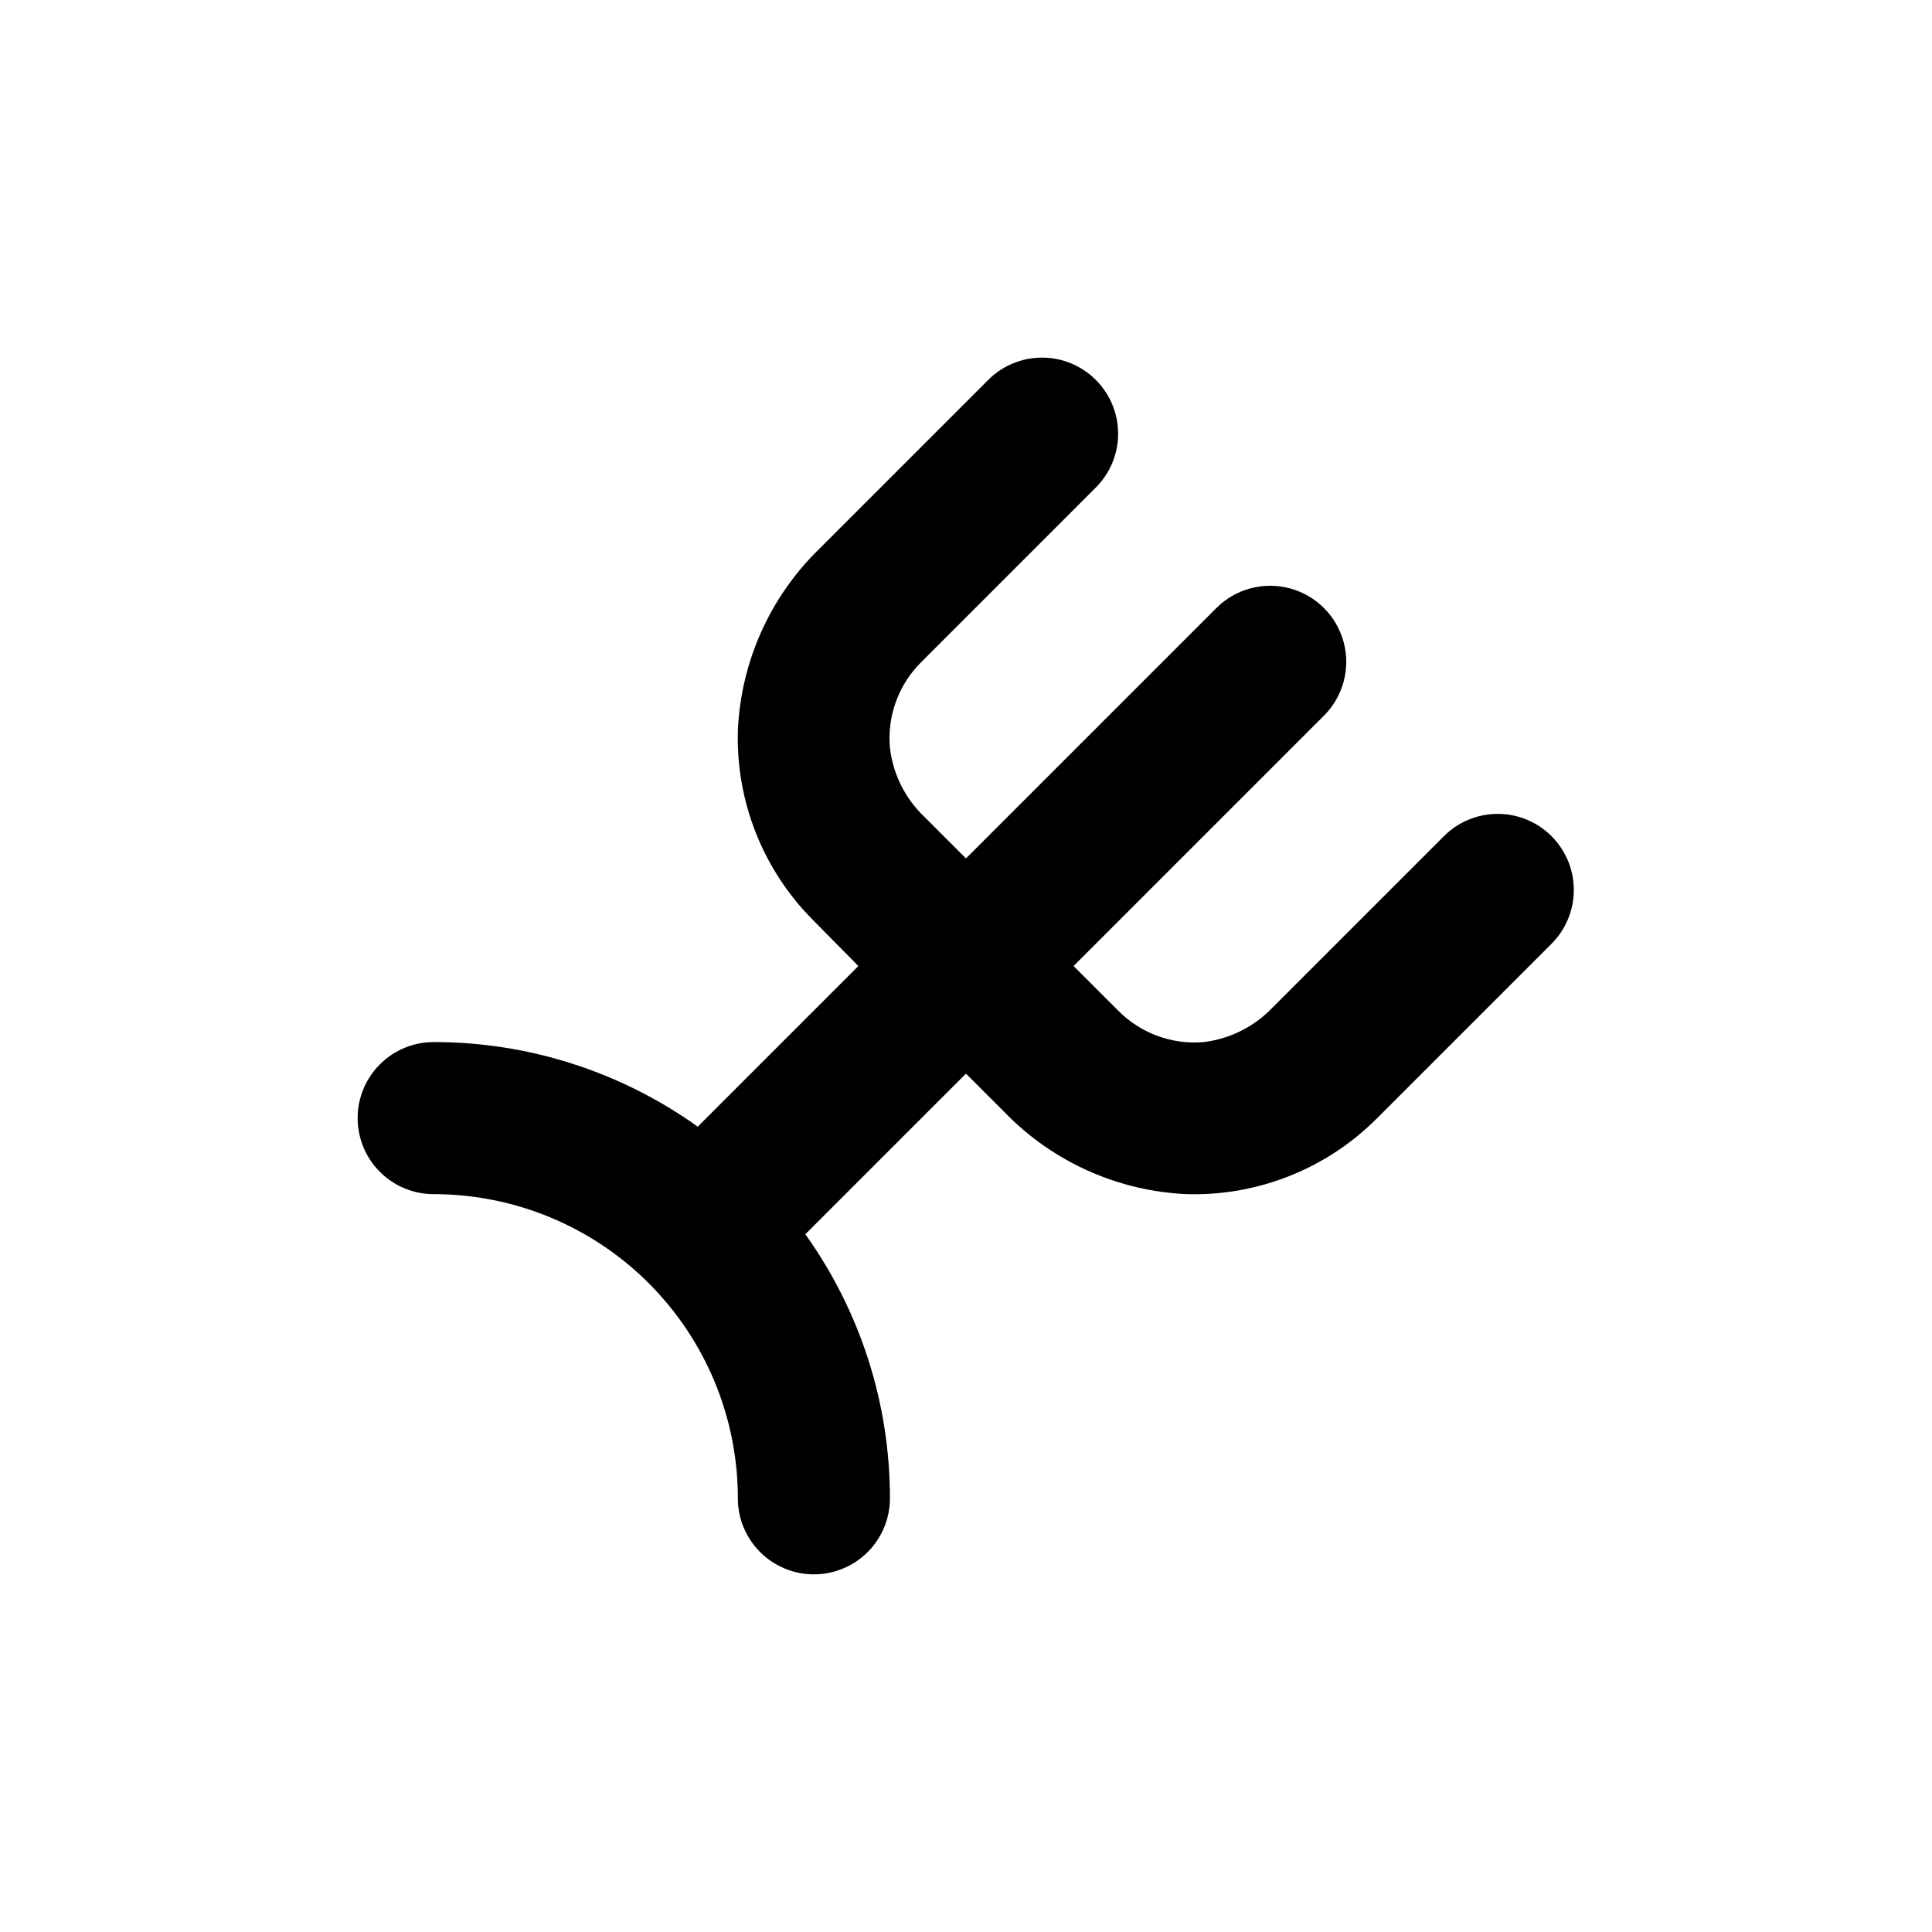
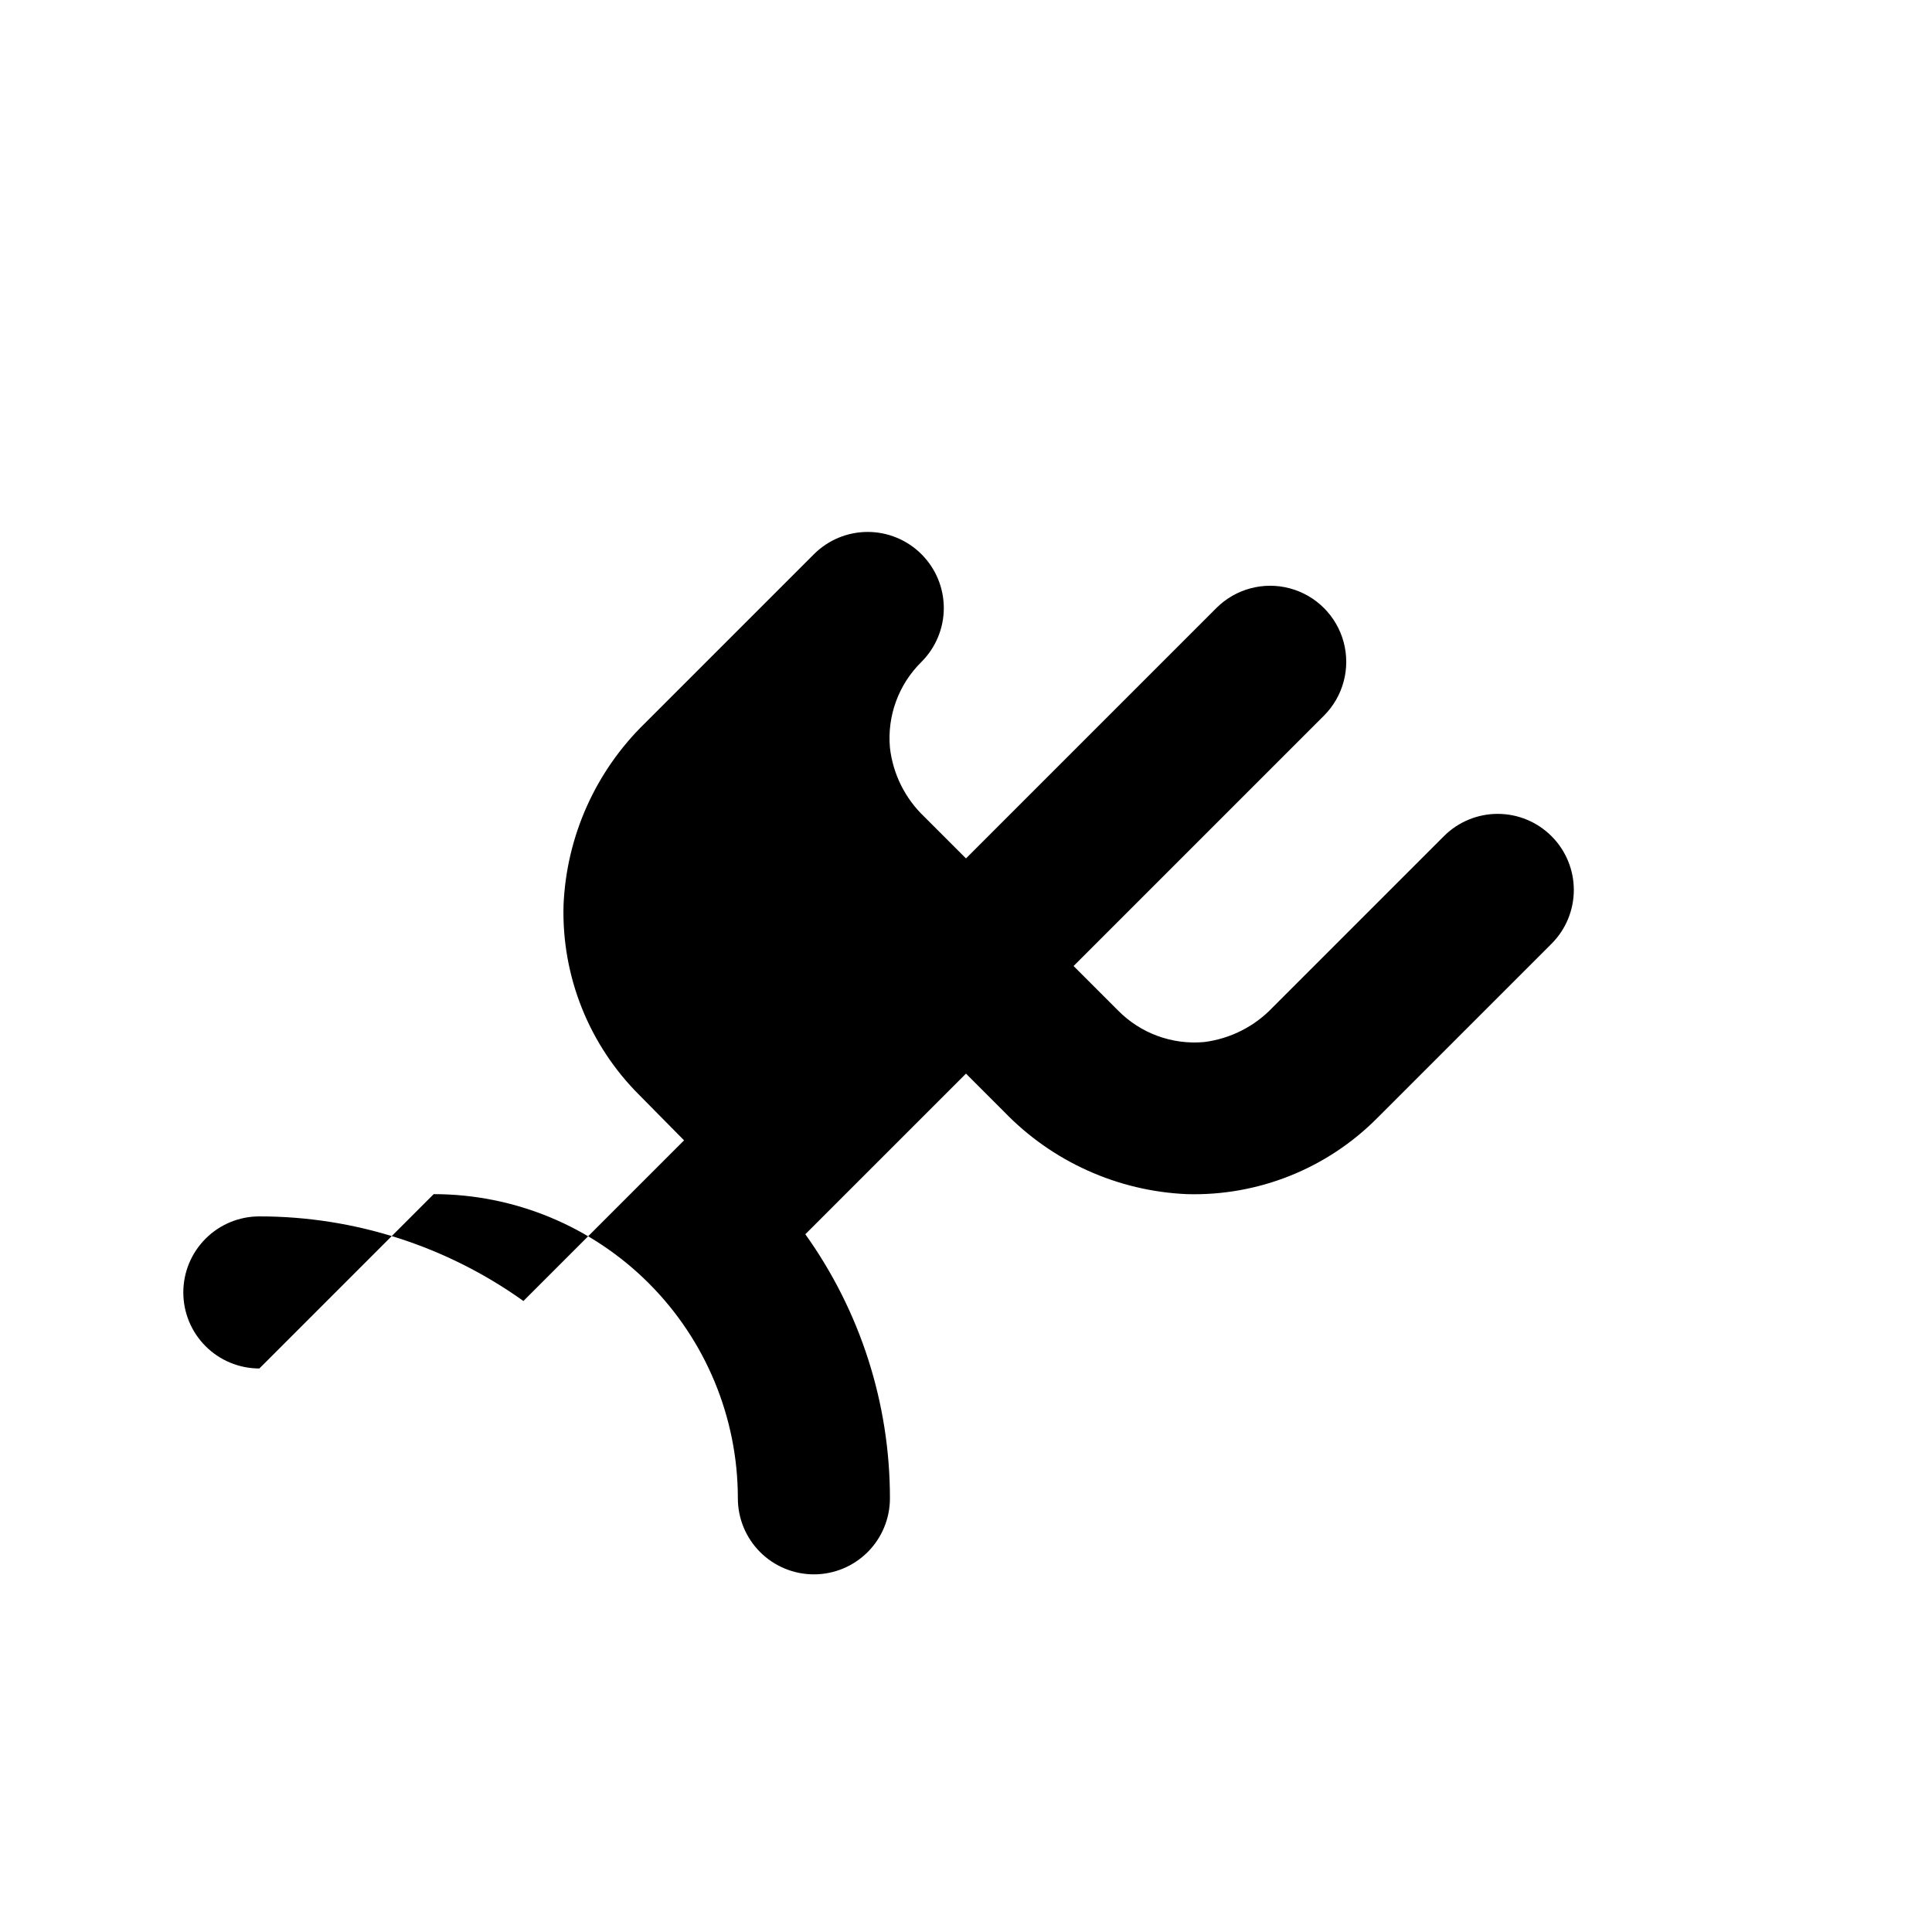
<svg xmlns="http://www.w3.org/2000/svg" fill="#000000" width="800px" height="800px" version="1.1" viewBox="144 144 512 512">
-   <path d="m258.93 460.46c21.379 0 41.879 8.492 56.996 23.609 15.117 15.117 23.613 35.621 23.613 57 0 5.344 2.121 10.469 5.902 14.25 3.777 3.777 8.902 5.902 14.25 5.902 5.344 0 10.469-2.125 14.25-5.902 3.777-3.781 5.902-8.906 5.902-14.25 0.012-25.098-7.828-49.566-22.422-69.98l42.574-42.57 10.078 10.078-0.004-0.004c12.762 13.254 30.137 21.082 48.516 21.867 18.855 0.52 37.09-6.773 50.383-20.152l46.199-46.199c3.785-3.781 5.91-8.91 5.91-14.258 0-5.352-2.125-10.48-5.91-14.258-3.781-3.785-8.91-5.91-14.258-5.91-5.348 0-10.477 2.125-14.258 5.91l-45.344 45.344v-0.004c-4.824 5.098-11.273 8.359-18.238 9.223-8.457 0.754-16.812-2.312-22.77-8.363l-11.789-11.789 66.352-66.352c5.094-5.094 7.082-12.52 5.219-19.477-1.867-6.961-7.301-12.395-14.258-14.258-6.961-1.867-14.383 0.125-19.477 5.219l-66.352 66.352-11.035-11.035c-5.09-4.836-8.32-11.312-9.117-18.289-0.766-8.461 2.305-16.816 8.363-22.77l46.199-46.199c3.781-3.781 5.91-8.91 5.91-14.258 0-5.352-2.129-10.48-5.91-14.258-3.781-3.785-8.91-5.914-14.258-5.914-5.352 0-10.48 2.129-14.258 5.914l-44.738 44.738c-13.105 12.734-20.84 30.004-21.613 48.262-0.523 18.855 6.769 37.086 20.152 50.383l11.789 11.941-42.57 42.57h-0.004c-20.414-14.594-44.883-22.434-69.977-22.418-5.348 0-10.473 2.121-14.25 5.902-3.781 3.777-5.902 8.902-5.902 14.25 0 5.344 2.121 10.469 5.902 14.25 3.777 3.777 8.902 5.902 14.25 5.902z" />
+   <path d="m258.93 460.46c21.379 0 41.879 8.492 56.996 23.609 15.117 15.117 23.613 35.621 23.613 57 0 5.344 2.121 10.469 5.902 14.25 3.777 3.777 8.902 5.902 14.25 5.902 5.344 0 10.469-2.125 14.25-5.902 3.777-3.781 5.902-8.906 5.902-14.25 0.012-25.098-7.828-49.566-22.422-69.98l42.574-42.57 10.078 10.078-0.004-0.004c12.762 13.254 30.137 21.082 48.516 21.867 18.855 0.52 37.09-6.773 50.383-20.152l46.199-46.199c3.785-3.781 5.91-8.91 5.91-14.258 0-5.352-2.125-10.48-5.91-14.258-3.781-3.785-8.91-5.91-14.258-5.91-5.348 0-10.477 2.125-14.258 5.91l-45.344 45.344v-0.004c-4.824 5.098-11.273 8.359-18.238 9.223-8.457 0.754-16.812-2.312-22.77-8.363l-11.789-11.789 66.352-66.352c5.094-5.094 7.082-12.52 5.219-19.477-1.867-6.961-7.301-12.395-14.258-14.258-6.961-1.867-14.383 0.125-19.477 5.219l-66.352 66.352-11.035-11.035c-5.09-4.836-8.32-11.312-9.117-18.289-0.766-8.461 2.305-16.816 8.363-22.77c3.781-3.781 5.91-8.91 5.91-14.258 0-5.352-2.129-10.48-5.91-14.258-3.781-3.785-8.91-5.914-14.258-5.914-5.352 0-10.48 2.129-14.258 5.914l-44.738 44.738c-13.105 12.734-20.84 30.004-21.613 48.262-0.523 18.855 6.769 37.086 20.152 50.383l11.789 11.941-42.57 42.57h-0.004c-20.414-14.594-44.883-22.434-69.977-22.418-5.348 0-10.473 2.121-14.25 5.902-3.781 3.777-5.902 8.902-5.902 14.25 0 5.344 2.121 10.469 5.902 14.25 3.777 3.777 8.902 5.902 14.25 5.902z" />
</svg>